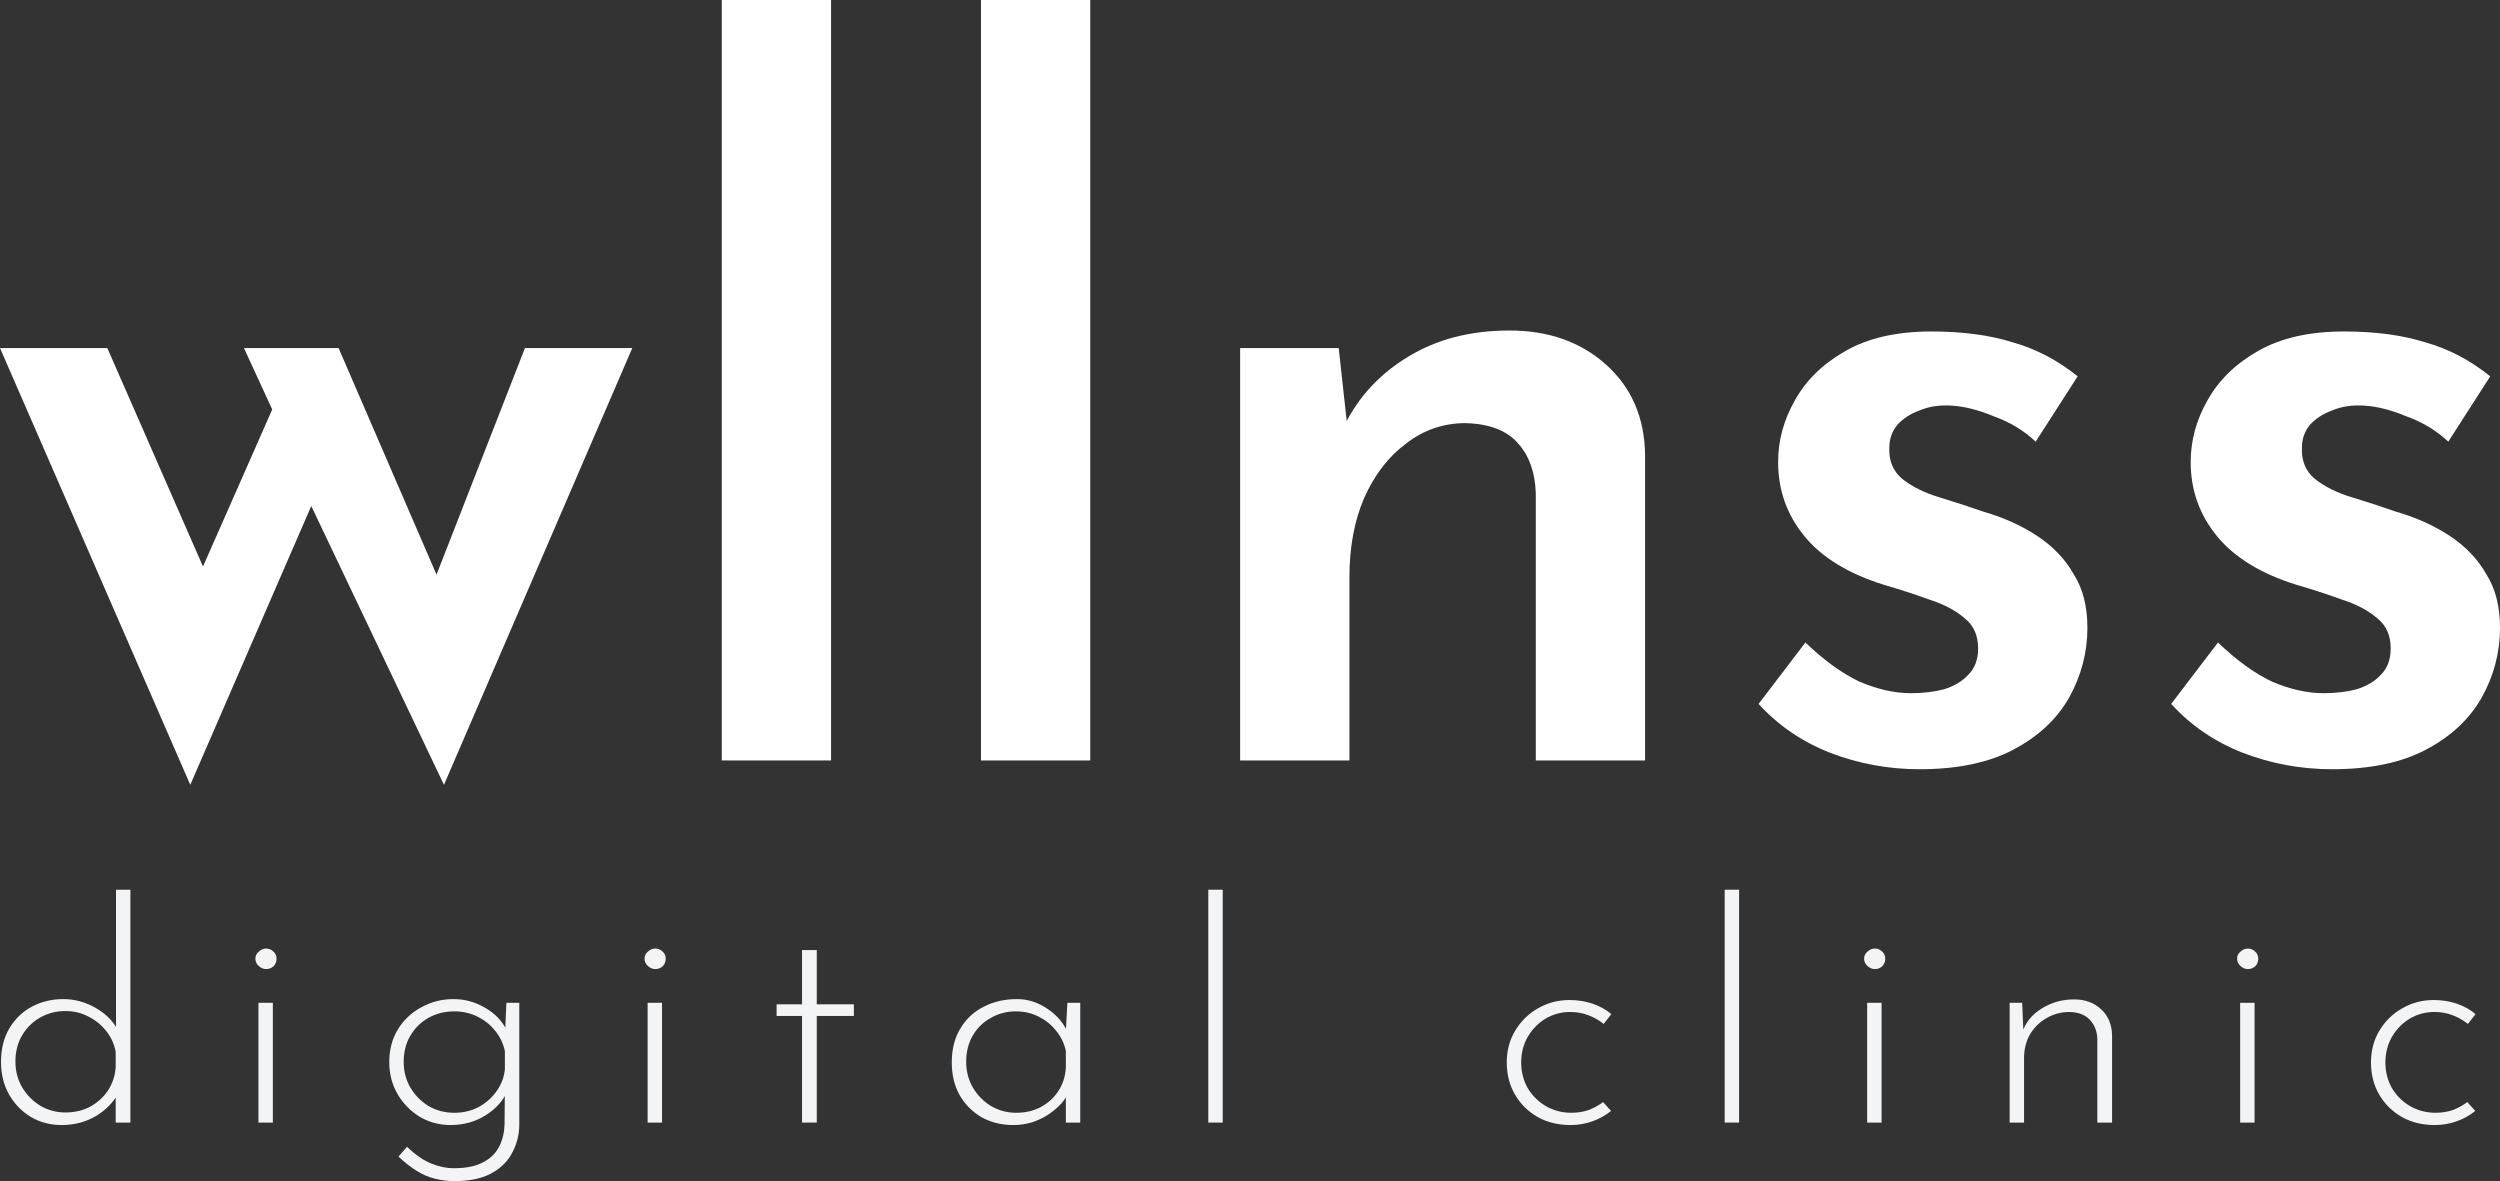
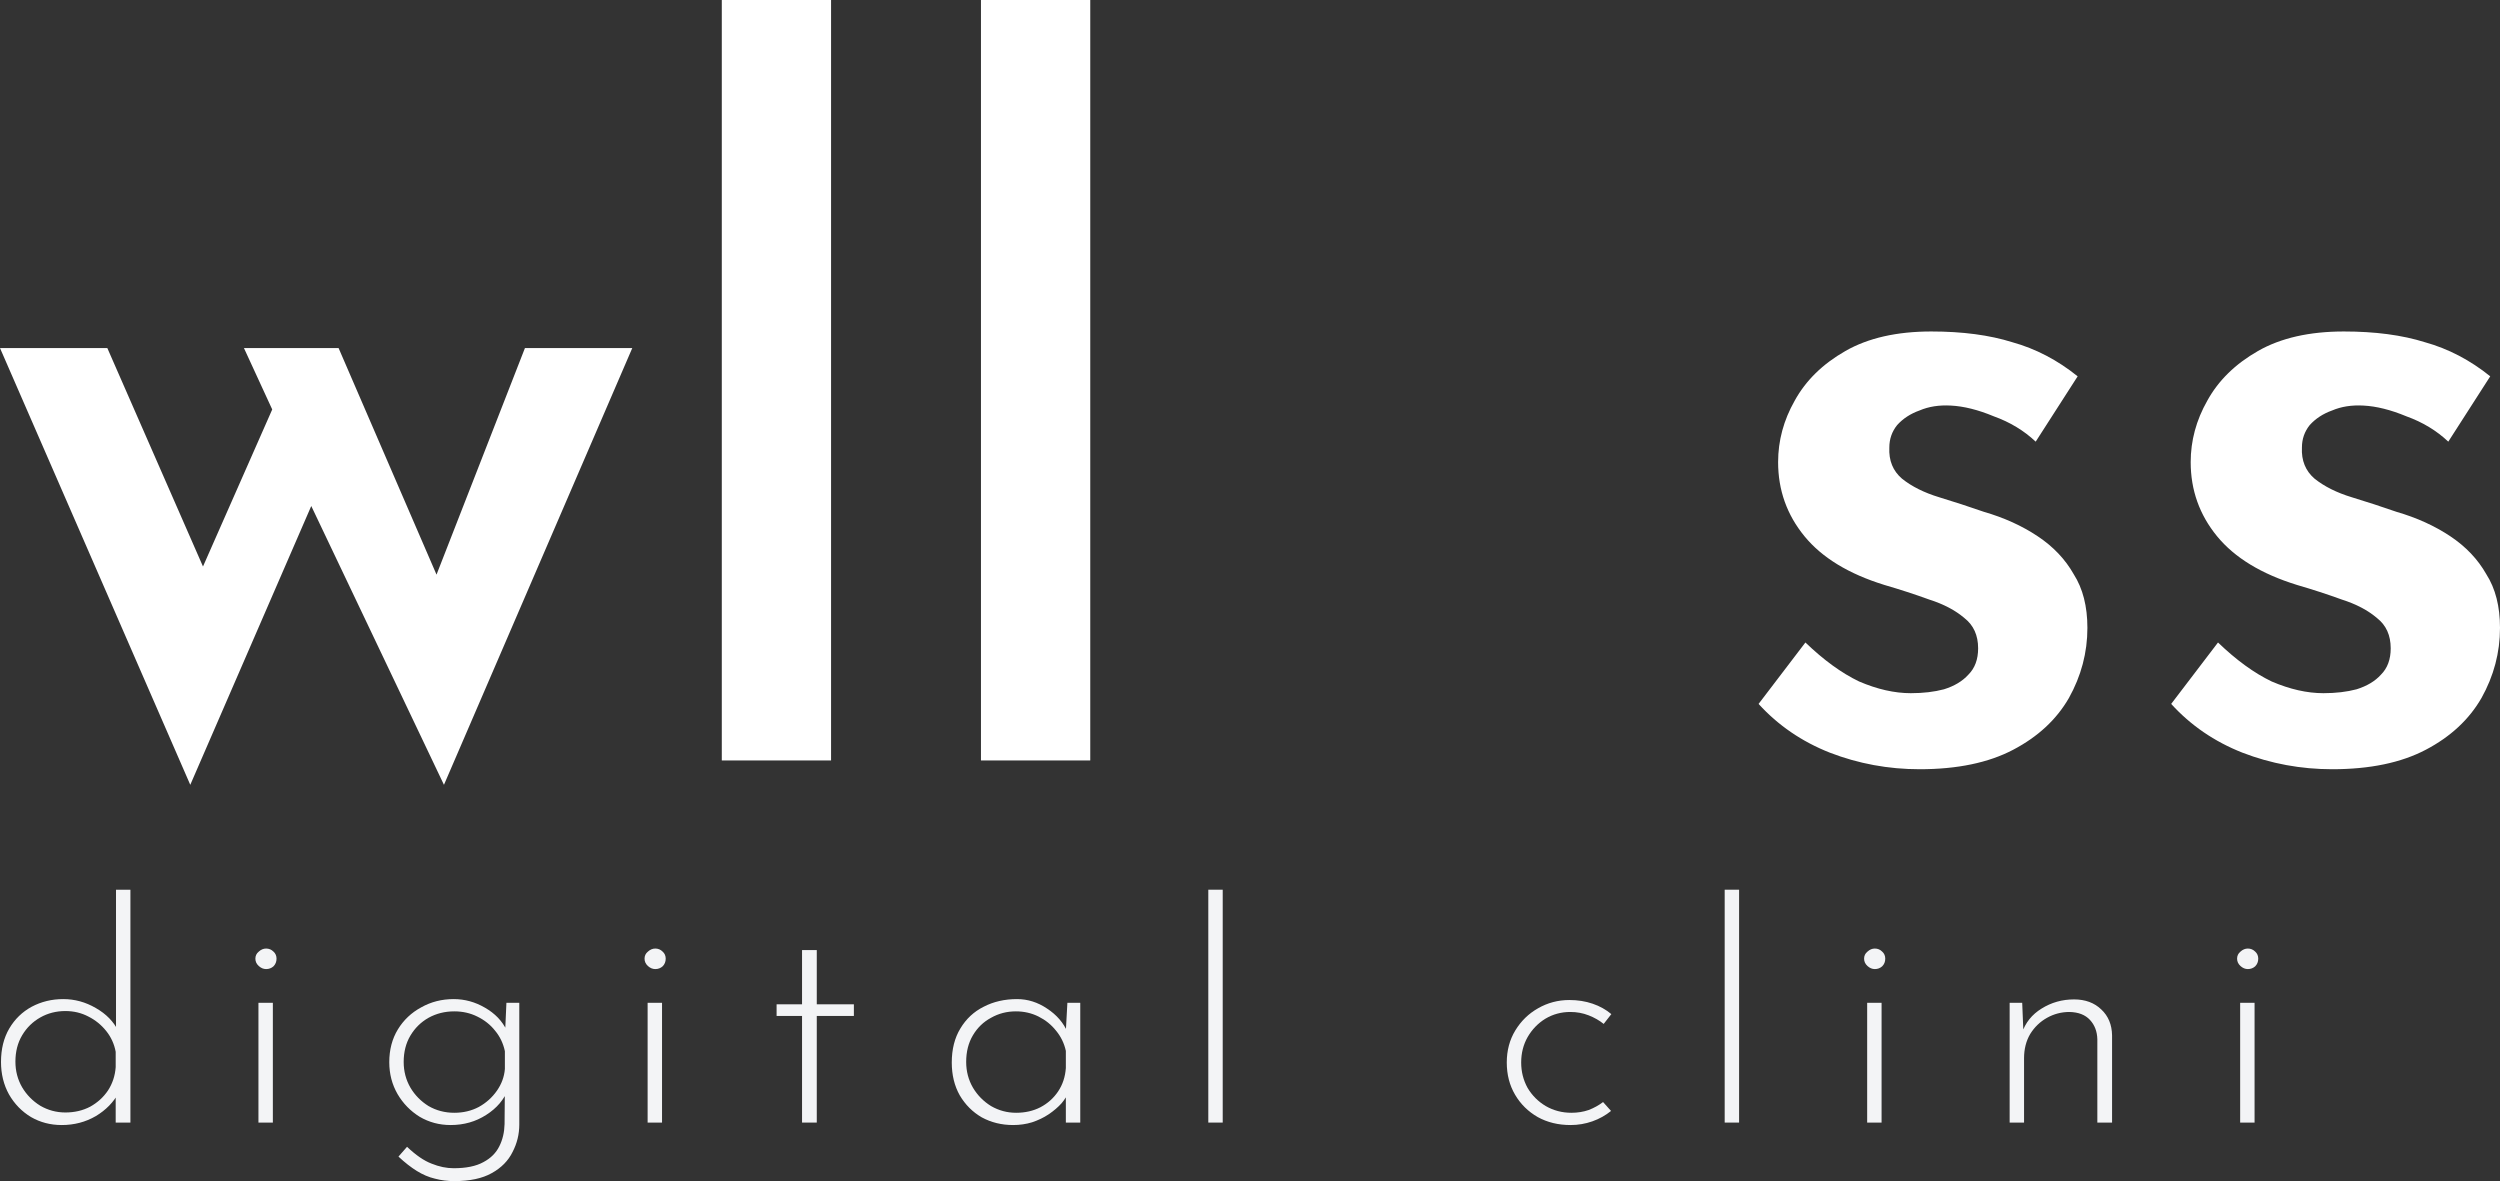
<svg xmlns="http://www.w3.org/2000/svg" width="127" height="60" viewBox="0 0 127 60" fill="none">
  <rect x="0" y="0" width="127" height="60" fill="#333333" stroke="none" />
  <path d="M17.2 17.681L22.702 30.41L21.661 30.509L26.667 17.681H32.12L22.553 39.869L15.812 25.705L9.666 39.869L0 17.681H5.452L11.351 31.152L9.418 30.806L13.829 20.801L12.392 17.681H17.2Z" fill="white" />
  <path d="M36.667 0H42.218V38.631H36.667V0Z" fill="white" />
  <path d="M49.833 0H55.385V38.631H49.833V0Z" fill="white" />
-   <path d="M68.006 17.681L68.501 22.188L68.303 21.594C69.03 20.141 70.104 18.985 71.525 18.127C72.979 17.235 74.697 16.79 76.68 16.79C78.663 16.79 80.298 17.367 81.587 18.523C82.876 19.679 83.537 21.198 83.57 23.08V38.631H78.018V25.061C77.985 24.004 77.688 23.162 77.126 22.535C76.564 21.875 75.672 21.528 74.449 21.495C73.326 21.495 72.318 21.841 71.426 22.535C70.534 23.195 69.823 24.12 69.294 25.308C68.799 26.464 68.551 27.801 68.551 29.32V38.631H62.999V17.681H68.006Z" fill="white" />
  <path d="M97.515 39.077C95.929 39.077 94.409 38.796 92.955 38.235C91.534 37.674 90.328 36.848 89.336 35.759L91.715 32.638C92.641 33.53 93.549 34.19 94.442 34.619C95.367 35.016 96.243 35.214 97.069 35.214C97.697 35.214 98.258 35.148 98.754 35.016C99.283 34.851 99.696 34.603 99.993 34.273C100.324 33.943 100.489 33.497 100.489 32.935C100.489 32.275 100.258 31.763 99.795 31.4C99.332 31.004 98.737 30.69 98.01 30.459C97.284 30.195 96.523 29.947 95.73 29.716C93.913 29.155 92.558 28.329 91.666 27.24C90.774 26.15 90.328 24.896 90.328 23.476C90.328 22.386 90.608 21.346 91.17 20.356C91.732 19.332 92.591 18.49 93.748 17.83C94.904 17.169 96.358 16.839 98.11 16.839C99.696 16.839 101.067 17.021 102.224 17.384C103.413 17.714 104.52 18.292 105.545 19.117L103.413 22.436C102.819 21.875 102.108 21.445 101.282 21.148C100.489 20.818 99.762 20.636 99.101 20.603C98.506 20.57 97.977 20.653 97.515 20.851C97.052 21.016 96.672 21.264 96.375 21.594C96.11 21.924 95.978 22.304 95.978 22.733C95.945 23.393 96.16 23.922 96.623 24.318C97.118 24.714 97.746 25.028 98.506 25.259C99.266 25.49 100.026 25.738 100.786 26.002C101.811 26.299 102.719 26.712 103.512 27.24C104.306 27.768 104.917 28.412 105.346 29.172C105.809 29.898 106.04 30.806 106.04 31.895C106.04 33.15 105.726 34.339 105.099 35.461C104.471 36.551 103.529 37.426 102.273 38.086C101.018 38.747 99.431 39.077 97.515 39.077Z" fill="white" />
  <path d="M118.474 39.077C116.888 39.077 115.368 38.796 113.914 38.235C112.493 37.674 111.287 36.848 110.296 35.759L112.675 32.638C113.6 33.53 114.509 34.19 115.401 34.619C116.326 35.016 117.202 35.214 118.028 35.214C118.656 35.214 119.218 35.148 119.714 35.016C120.242 34.851 120.655 34.603 120.953 34.273C121.283 33.943 121.448 33.497 121.448 32.935C121.448 32.275 121.217 31.763 120.755 31.4C120.292 31.004 119.697 30.69 118.97 30.459C118.243 30.195 117.483 29.947 116.69 29.716C114.873 29.155 113.518 28.329 112.625 27.24C111.733 26.15 111.287 24.896 111.287 23.476C111.287 22.386 111.568 21.346 112.13 20.356C112.692 19.332 113.551 18.49 114.707 17.83C115.864 17.169 117.318 16.839 119.069 16.839C120.655 16.839 122.027 17.021 123.183 17.384C124.373 17.714 125.48 18.292 126.504 19.117L124.373 22.436C123.778 21.875 123.068 21.445 122.242 21.148C121.448 20.818 120.721 20.636 120.061 20.603C119.466 20.57 118.937 20.653 118.474 20.851C118.012 21.016 117.632 21.264 117.334 21.594C117.07 21.924 116.938 22.304 116.938 22.733C116.905 23.393 117.12 23.922 117.582 24.318C118.078 24.714 118.706 25.028 119.466 25.259C120.226 25.49 120.986 25.738 121.746 26.002C122.77 26.299 123.679 26.712 124.472 27.24C125.265 27.768 125.876 28.412 126.306 29.172C126.769 29.898 127 30.806 127 31.895C127 33.15 126.686 34.339 126.058 35.461C125.43 36.551 124.489 37.426 123.233 38.086C121.977 38.747 120.391 39.077 118.474 39.077Z" fill="white" />
  <path d="M3.135 57.152C2.564 57.152 2.045 57.017 1.577 56.747C1.11 56.467 0.736 56.083 0.456 55.595C0.186 55.107 0.051 54.557 0.051 53.945C0.051 53.291 0.191 52.726 0.471 52.248C0.752 51.771 1.131 51.403 1.609 51.143C2.097 50.884 2.632 50.754 3.213 50.754C3.795 50.754 4.345 50.905 4.864 51.206C5.394 51.507 5.778 51.901 6.017 52.389L5.893 52.731V45.197H6.625V57.027H5.877V55.159L6.033 55.502C5.773 55.989 5.384 56.389 4.864 56.7C4.345 57.001 3.769 57.152 3.135 57.152ZM3.322 56.514C3.79 56.514 4.21 56.415 4.584 56.218C4.958 56.01 5.259 55.735 5.488 55.393C5.716 55.04 5.846 54.646 5.877 54.21V53.431C5.804 53.037 5.643 52.684 5.394 52.373C5.145 52.062 4.844 51.818 4.491 51.641C4.137 51.455 3.748 51.361 3.322 51.361C2.855 51.361 2.429 51.47 2.045 51.688C1.661 51.906 1.354 52.207 1.126 52.591C0.897 52.975 0.783 53.421 0.783 53.93C0.783 54.407 0.897 54.843 1.126 55.237C1.354 55.621 1.661 55.932 2.045 56.171C2.439 56.399 2.865 56.514 3.322 56.514Z" fill="#F3F4F6" />
  <path d="M13.129 50.941H13.861V57.027H13.129V50.941ZM12.973 48.7C12.973 48.554 13.03 48.435 13.145 48.342C13.259 48.238 13.384 48.186 13.519 48.186C13.664 48.186 13.789 48.238 13.893 48.342C13.996 48.435 14.048 48.554 14.048 48.7C14.048 48.855 13.996 48.985 13.893 49.089C13.789 49.182 13.664 49.229 13.519 49.229C13.384 49.229 13.259 49.177 13.145 49.073C13.03 48.969 12.973 48.845 12.973 48.7Z" fill="#F3F4F6" />
  <path d="M23.078 60C22.735 60 22.408 59.959 22.096 59.876C21.785 59.803 21.478 59.673 21.177 59.486C20.876 59.3 20.564 59.056 20.242 58.755L20.678 58.257C21.125 58.682 21.541 58.968 21.925 59.113C22.309 59.269 22.683 59.346 23.046 59.346C23.68 59.346 24.184 59.243 24.558 59.035C24.931 58.838 25.201 58.568 25.368 58.226C25.534 57.894 25.622 57.52 25.632 57.105L25.648 55.128L25.819 55.315C25.612 55.855 25.238 56.296 24.698 56.638C24.168 56.98 23.566 57.152 22.891 57.152C22.319 57.152 21.795 57.012 21.317 56.731C20.85 56.441 20.476 56.057 20.196 55.58C19.915 55.092 19.775 54.552 19.775 53.961C19.775 53.328 19.92 52.773 20.211 52.295C20.502 51.818 20.897 51.444 21.395 51.175C21.894 50.894 22.444 50.754 23.046 50.754C23.607 50.754 24.137 50.9 24.635 51.19C25.144 51.481 25.513 51.865 25.741 52.342L25.648 52.684L25.726 50.941H26.38V57.121C26.38 57.619 26.266 58.086 26.038 58.522C25.819 58.968 25.466 59.326 24.978 59.596C24.5 59.865 23.867 60 23.078 60ZM20.507 53.945C20.507 54.422 20.621 54.858 20.85 55.253C21.078 55.637 21.385 55.948 21.769 56.187C22.164 56.415 22.6 56.529 23.078 56.529C23.535 56.529 23.95 56.431 24.324 56.233C24.698 56.026 25.004 55.751 25.243 55.408C25.482 55.066 25.617 54.697 25.648 54.303V53.4C25.565 53.006 25.399 52.658 25.149 52.358C24.911 52.056 24.609 51.818 24.246 51.641C23.893 51.465 23.503 51.377 23.078 51.377C22.6 51.377 22.164 51.486 21.769 51.704C21.385 51.922 21.078 52.223 20.85 52.606C20.621 52.99 20.507 53.437 20.507 53.945Z" fill="#F3F4F6" />
  <path d="M32.899 50.941H33.631V57.027H32.899V50.941ZM32.743 48.7C32.743 48.554 32.8 48.435 32.914 48.342C33.029 48.238 33.153 48.186 33.288 48.186C33.434 48.186 33.558 48.238 33.662 48.342C33.766 48.435 33.818 48.554 33.818 48.7C33.818 48.855 33.766 48.985 33.662 49.089C33.558 49.182 33.434 49.229 33.288 49.229C33.153 49.229 33.029 49.177 32.914 49.073C32.8 48.969 32.743 48.845 32.743 48.7Z" fill="#F3F4F6" />
  <path d="M40.744 48.264H41.492V51.019H43.377V51.61H41.492V57.027H40.744V51.61H39.451V51.019H40.744V48.264Z" fill="#F3F4F6" />
  <path d="M51.465 57.152C50.884 57.152 50.354 57.022 49.876 56.763C49.409 56.493 49.035 56.119 48.755 55.642C48.485 55.164 48.35 54.609 48.35 53.976C48.35 53.302 48.495 52.726 48.786 52.248C49.077 51.761 49.471 51.392 49.97 51.143C50.468 50.884 51.034 50.754 51.668 50.754C52.208 50.754 52.717 50.915 53.194 51.237C53.683 51.558 54.031 51.963 54.238 52.451L54.129 52.669L54.223 50.941H54.877V57.027H54.145V55.144L54.3 55.424C54.228 55.631 54.103 55.839 53.927 56.047C53.75 56.244 53.532 56.431 53.272 56.607C53.023 56.773 52.743 56.908 52.431 57.012C52.13 57.105 51.808 57.152 51.465 57.152ZM51.621 56.529C52.078 56.529 52.488 56.436 52.852 56.249C53.226 56.052 53.527 55.782 53.755 55.44C53.984 55.097 54.114 54.703 54.145 54.257V53.385C54.062 53.001 53.895 52.658 53.646 52.358C53.407 52.056 53.111 51.818 52.758 51.641C52.405 51.465 52.021 51.377 51.605 51.377C51.148 51.377 50.728 51.486 50.344 51.704C49.959 51.911 49.653 52.207 49.425 52.591C49.196 52.975 49.082 53.426 49.082 53.945C49.082 54.422 49.196 54.858 49.425 55.253C49.653 55.637 49.959 55.948 50.344 56.187C50.738 56.415 51.164 56.529 51.621 56.529Z" fill="#F3F4F6" />
  <path d="M61.382 45.197H62.114V57.027H61.382V45.197Z" fill="#F3F4F6" />
  <path d="M81.841 56.436C81.56 56.664 81.243 56.84 80.89 56.965C80.537 57.089 80.168 57.152 79.784 57.152C79.161 57.152 78.605 57.017 78.117 56.747C77.629 56.467 77.245 56.088 76.965 55.611C76.684 55.133 76.544 54.589 76.544 53.976C76.544 53.364 76.689 52.819 76.98 52.342C77.271 51.865 77.655 51.491 78.133 51.221C78.621 50.941 79.151 50.801 79.722 50.801C80.148 50.801 80.542 50.863 80.906 50.988C81.269 51.112 81.586 51.289 81.856 51.517L81.467 52.015C81.249 51.839 80.994 51.693 80.703 51.579C80.412 51.465 80.101 51.408 79.769 51.408C79.312 51.408 78.891 51.522 78.507 51.75C78.133 51.979 77.832 52.29 77.603 52.684C77.385 53.068 77.276 53.499 77.276 53.976C77.276 54.443 77.385 54.874 77.603 55.268C77.832 55.652 78.138 55.958 78.522 56.187C78.917 56.415 79.353 56.529 79.831 56.529C80.142 56.529 80.433 56.482 80.703 56.389C80.973 56.285 81.217 56.15 81.436 55.984L81.841 56.436Z" fill="#F3F4F6" />
  <path d="M87.614 45.197H88.346V57.027H87.614V45.197Z" fill="#F3F4F6" />
  <path d="M94.852 50.941H95.584V57.027H94.852V50.941ZM94.696 48.7C94.696 48.554 94.753 48.435 94.868 48.342C94.982 48.238 95.106 48.186 95.241 48.186C95.387 48.186 95.511 48.238 95.615 48.342C95.719 48.435 95.771 48.554 95.771 48.7C95.771 48.855 95.719 48.985 95.615 49.089C95.511 49.182 95.387 49.229 95.241 49.229C95.106 49.229 94.982 49.177 94.868 49.073C94.753 48.969 94.696 48.845 94.696 48.7Z" fill="#F3F4F6" />
  <path d="M102.728 50.941L102.806 52.856L102.713 52.482C102.889 51.953 103.222 51.538 103.71 51.237C104.208 50.925 104.759 50.77 105.361 50.77C105.932 50.77 106.395 50.941 106.748 51.283C107.101 51.615 107.283 52.051 107.293 52.591V57.027H106.545V52.793C106.535 52.399 106.41 52.072 106.171 51.813C105.932 51.553 105.584 51.418 105.128 51.408C104.722 51.408 104.343 51.507 103.99 51.704C103.637 51.901 103.352 52.176 103.133 52.529C102.926 52.882 102.822 53.291 102.822 53.758V57.027H102.09V50.941H102.728Z" fill="#F3F4F6" />
  <path d="M113.8 50.941H114.532V57.027H113.8V50.941ZM113.644 48.7C113.644 48.554 113.702 48.435 113.816 48.342C113.93 48.238 114.055 48.186 114.19 48.186C114.335 48.186 114.46 48.238 114.564 48.342C114.667 48.435 114.719 48.554 114.719 48.7C114.719 48.855 114.667 48.985 114.564 49.089C114.46 49.182 114.335 49.229 114.19 49.229C114.055 49.229 113.93 49.177 113.816 49.073C113.702 48.969 113.644 48.845 113.644 48.7Z" fill="#F3F4F6" />
-   <path d="M125.743 56.436C125.462 56.664 125.146 56.84 124.792 56.965C124.439 57.089 124.071 57.152 123.686 57.152C123.063 57.152 122.508 57.017 122.02 56.747C121.531 56.467 121.147 56.088 120.867 55.611C120.586 55.133 120.446 54.589 120.446 53.976C120.446 53.364 120.591 52.819 120.882 52.342C121.173 51.865 121.557 51.491 122.035 51.221C122.523 50.941 123.053 50.801 123.624 50.801C124.05 50.801 124.445 50.863 124.808 50.988C125.172 51.112 125.488 51.289 125.758 51.517L125.369 52.015C125.151 51.839 124.896 51.693 124.605 51.579C124.315 51.465 124.003 51.408 123.671 51.408C123.214 51.408 122.793 51.522 122.409 51.75C122.035 51.979 121.734 52.29 121.505 52.684C121.287 53.068 121.178 53.499 121.178 53.976C121.178 54.443 121.287 54.874 121.505 55.268C121.734 55.652 122.04 55.958 122.425 56.187C122.819 56.415 123.255 56.529 123.733 56.529C124.045 56.529 124.335 56.482 124.605 56.389C124.876 56.285 125.12 56.15 125.338 55.984L125.743 56.436Z" fill="#F3F4F6" />
</svg>